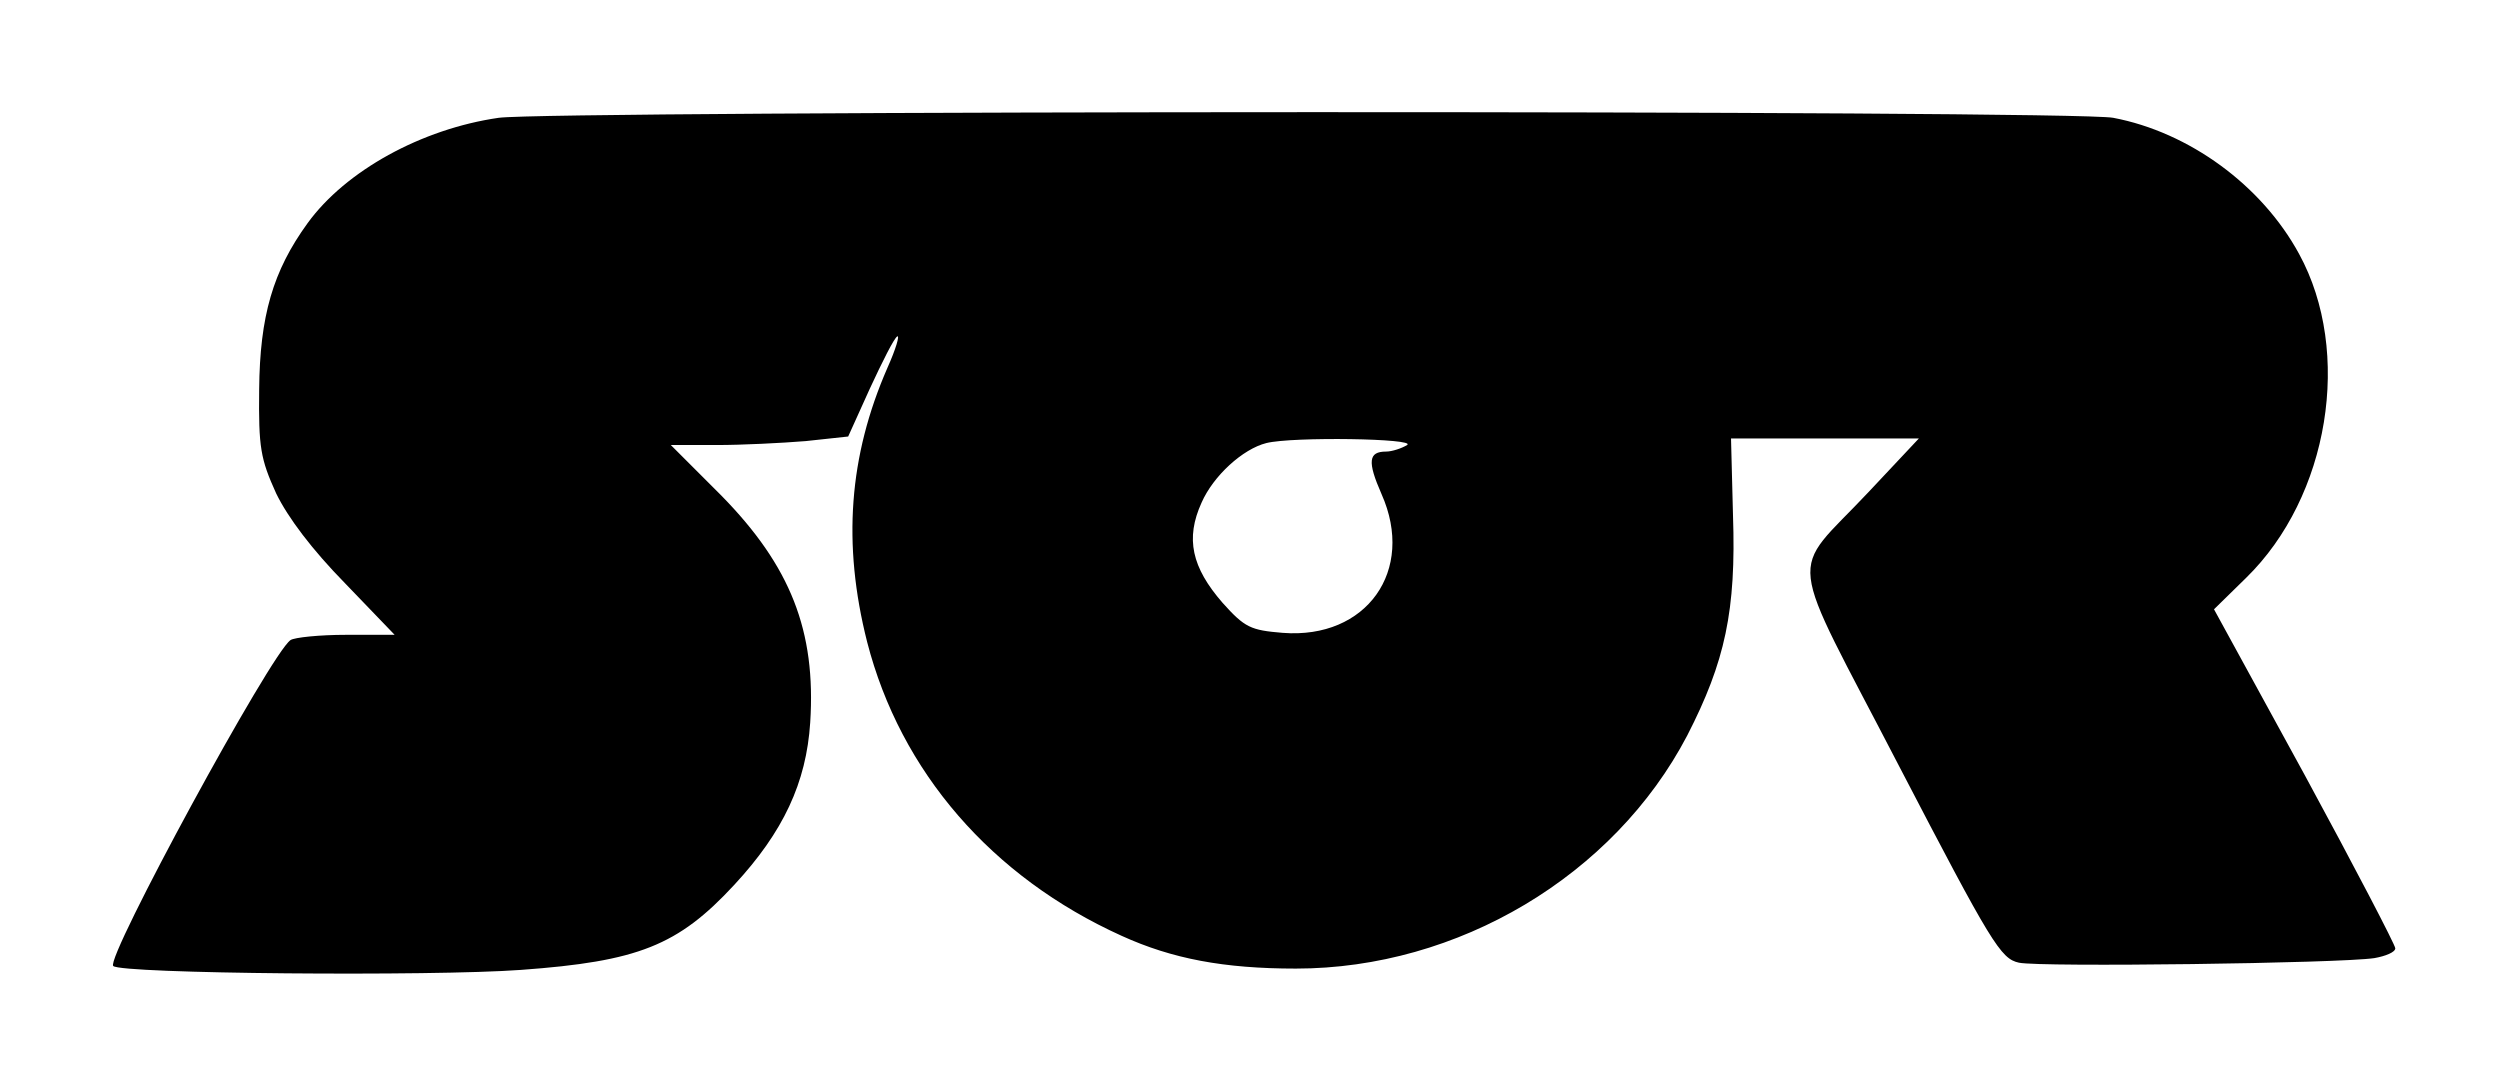
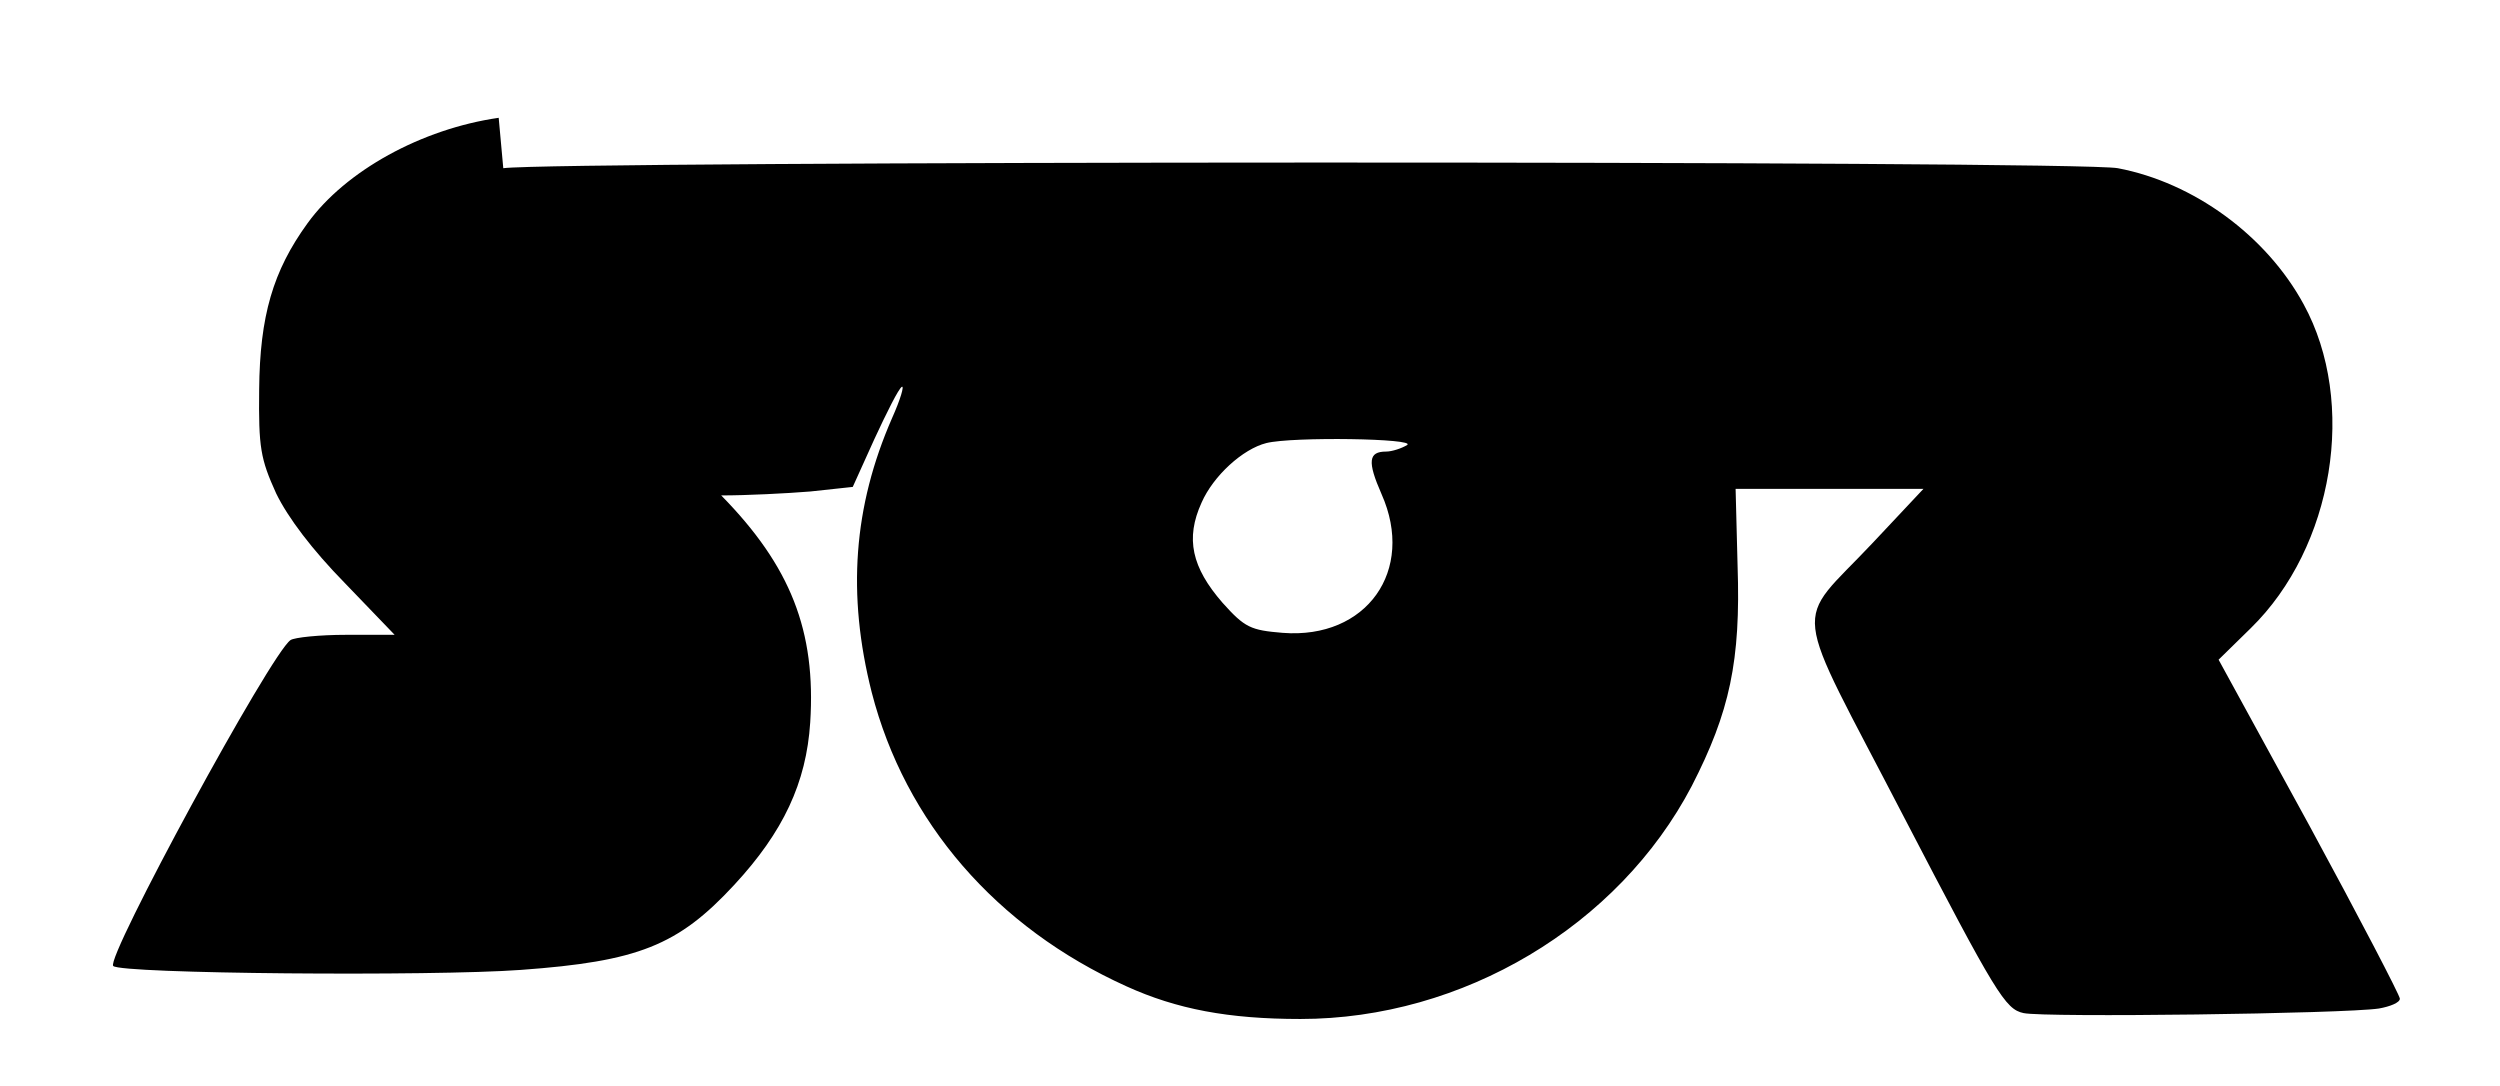
<svg xmlns="http://www.w3.org/2000/svg" version="1.0" width="382px" height="166px" viewBox="0 0 382 166" preserveAspectRatio="xMidYMid meet">
  <g transform="translate(0,166) scale(0.1,-0.1)" fill="#000000" stroke="none">
-     <path d="M762 1480 c-118 -17 -234 -81 -292 -161 -53 -73 -73 -142 -74 -254 -1 -89 2 -106 26 -159 18 -37 55 -86 105 -137 l76 -79 -74 0 c-41 0 -79 -4 -85 -8 -30 -20 -283 -486 -271 -498 11 -12 487 -16 623 -6 179 13 240 37 326 130 75 81 110 156 116 248 9 140 -30 239 -136 347 l-77 77 70 0 c39 0 99 3 136 6 l65 7 33 73 c19 41 37 77 42 80 4 2 -2 -19 -15 -48 -59 -135 -69 -269 -31 -419 51 -198 190 -359 389 -449 77 -35 156 -50 266 -50 248 0 486 142 598 356 58 113 75 191 70 337 l-3 117 144 0 143 0 -77 -82 c-123 -131 -128 -81 47 -419 141 -271 155 -294 183 -300 33 -7 490 -1 543 7 17 3 32 9 32 15 0 5 -62 124 -138 264 l-139 254 49 48 c127 124 163 345 81 495 -57 105 -168 186 -284 208 -62 12 -2387 11 -2467 0z m1388 -500 c-8 -5 -23 -10 -32 -10 -27 0 -29 -15 -7 -65 52 -117 -23 -222 -151 -212 -49 4 -58 8 -92 46 -47 54 -57 98 -32 153 18 41 63 82 99 91 40 10 231 7 215 -3z" />
+     <path d="M762 1480 c-118 -17 -234 -81 -292 -161 -53 -73 -73 -142 -74 -254 -1 -89 2 -106 26 -159 18 -37 55 -86 105 -137 l76 -79 -74 0 c-41 0 -79 -4 -85 -8 -30 -20 -283 -486 -271 -498 11 -12 487 -16 623 -6 179 13 240 37 326 130 75 81 110 156 116 248 9 140 -30 239 -136 347 c39 0 99 3 136 6 l65 7 33 73 c19 41 37 77 42 80 4 2 -2 -19 -15 -48 -59 -135 -69 -269 -31 -419 51 -198 190 -359 389 -449 77 -35 156 -50 266 -50 248 0 486 142 598 356 58 113 75 191 70 337 l-3 117 144 0 143 0 -77 -82 c-123 -131 -128 -81 47 -419 141 -271 155 -294 183 -300 33 -7 490 -1 543 7 17 3 32 9 32 15 0 5 -62 124 -138 264 l-139 254 49 48 c127 124 163 345 81 495 -57 105 -168 186 -284 208 -62 12 -2387 11 -2467 0z m1388 -500 c-8 -5 -23 -10 -32 -10 -27 0 -29 -15 -7 -65 52 -117 -23 -222 -151 -212 -49 4 -58 8 -92 46 -47 54 -57 98 -32 153 18 41 63 82 99 91 40 10 231 7 215 -3z" />
  </g>
</svg>